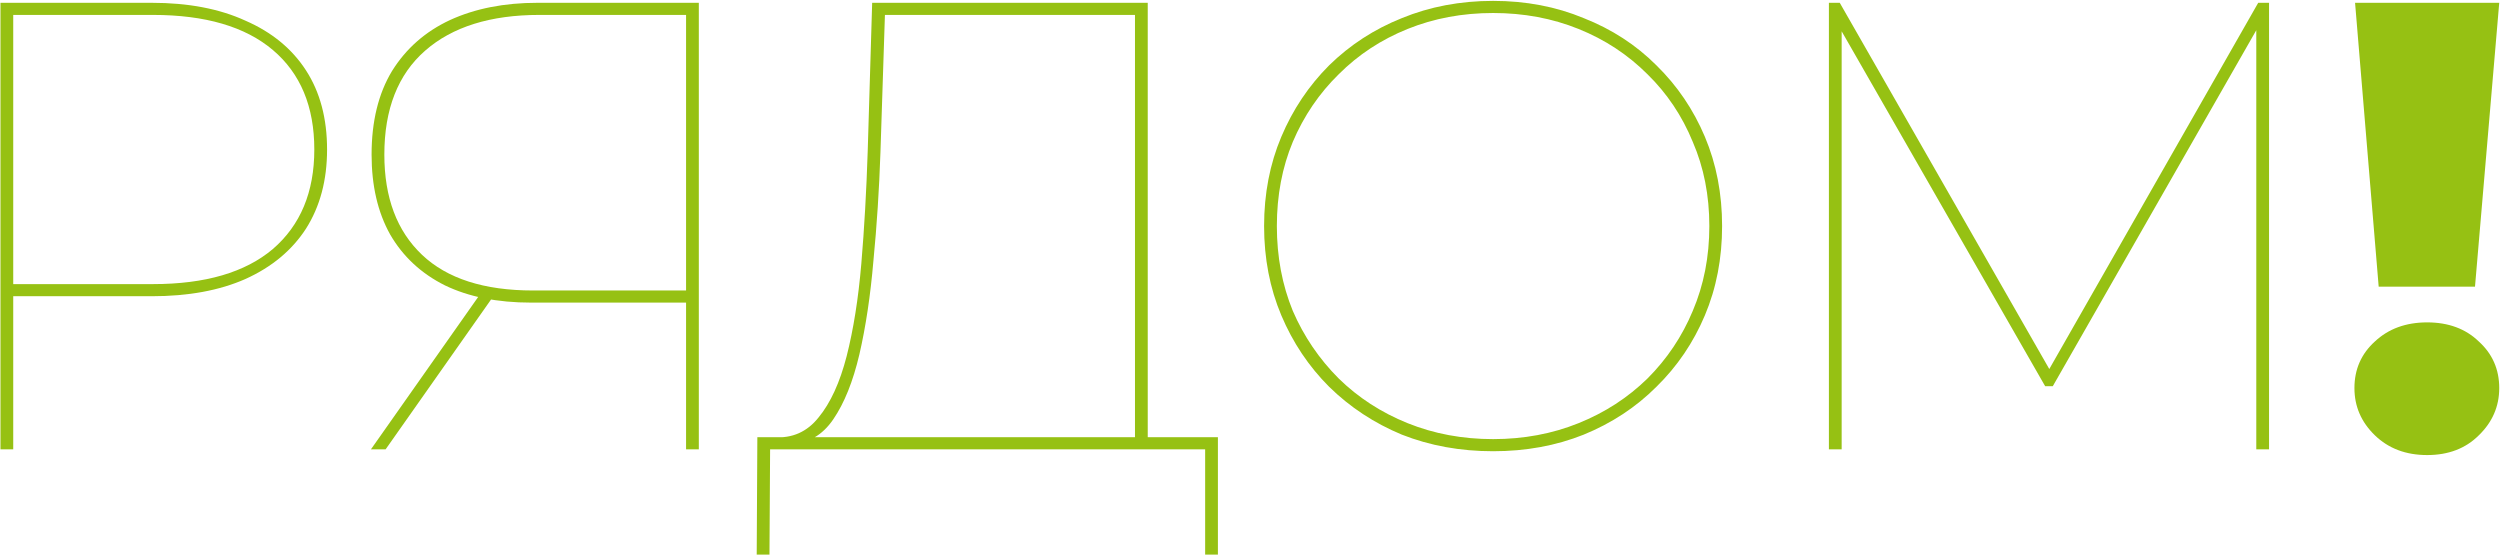
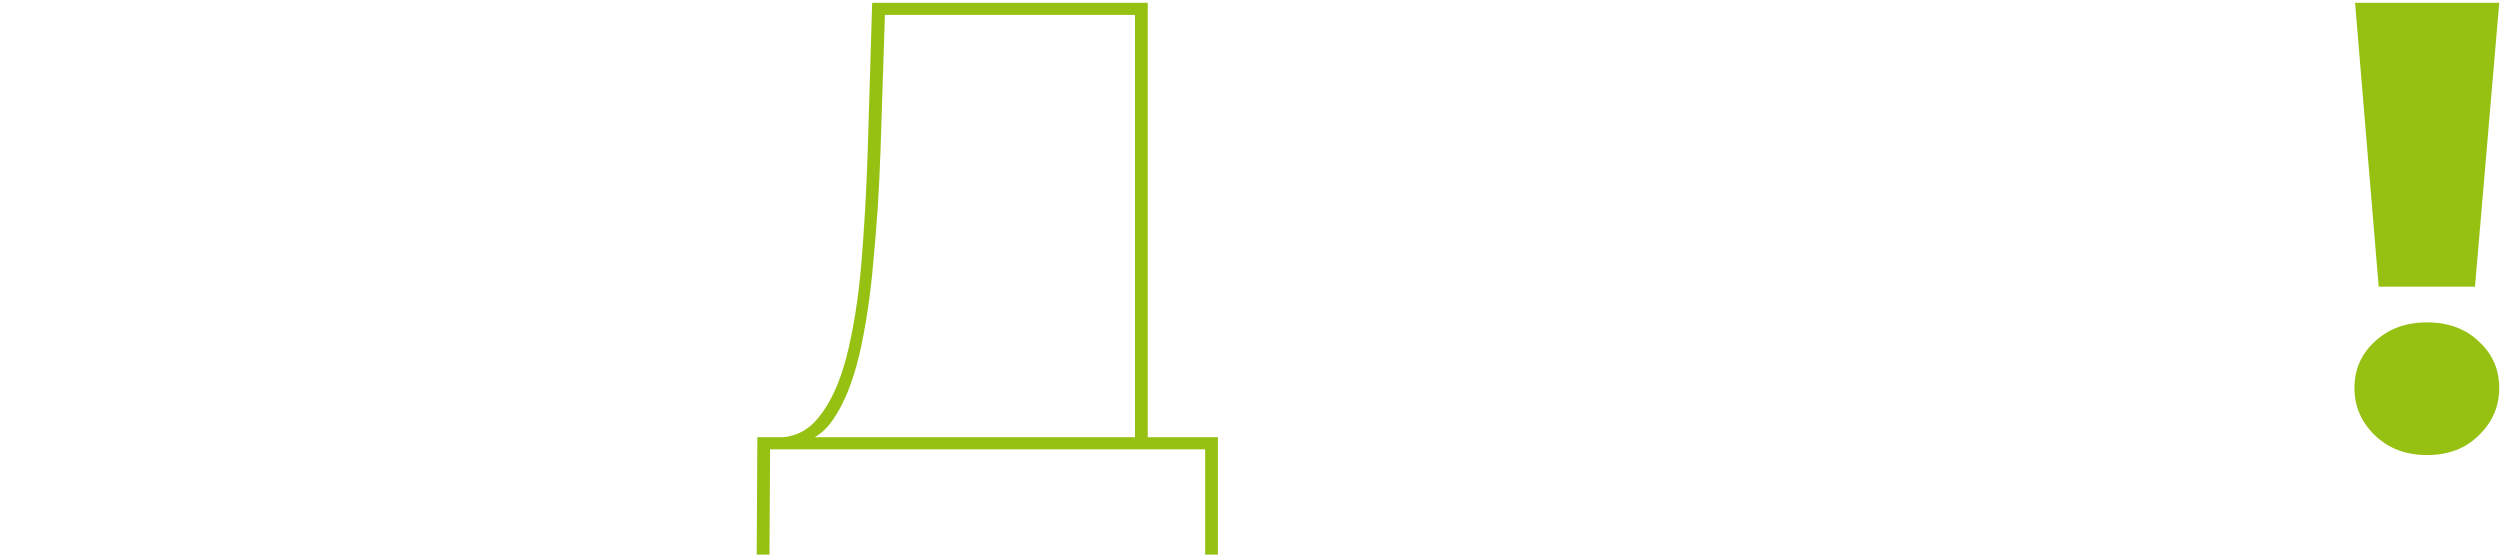
<svg xmlns="http://www.w3.org/2000/svg" width="1697" height="377" viewBox="0 0 1697 377" fill="none">
-   <path d="M0.32 305V1.9H102.941C127.767 1.9 148.984 5.941 166.592 14.024C184.49 21.818 198.201 33.076 207.727 47.798C217.253 62.52 222.016 80.417 222.016 101.49C222.016 122.274 217.253 140.171 207.727 155.182C198.201 169.904 184.49 181.306 166.592 189.389C148.984 197.183 127.767 201.08 102.941 201.08H5.083L8.98 197.183V305H0.32ZM8.98 196.317L5.083 192.853H103.807C139.313 192.853 166.448 184.914 185.211 169.038C203.975 152.872 213.356 130.356 213.356 101.49C213.356 72.334 203.975 49.818 185.211 33.942C166.448 18.065 139.313 10.127 103.807 10.127H5.083L8.98 6.663V196.317Z" fill="#96C113" />
-   <path d="M465.701 305V201.513L469.598 205.41H360.482C337.677 205.41 318.192 201.513 302.027 193.719C285.861 185.636 273.449 174.089 264.789 159.079C256.417 144.068 252.232 126.026 252.232 104.954C252.232 82.438 256.85 63.53 266.088 48.231C275.614 32.931 288.748 21.385 305.491 13.591C322.522 5.797 342.296 1.9 364.812 1.9H474.361V305H465.701ZM251.799 305L325.842 199.781H335.801L261.758 305H251.799ZM465.701 200.647V6.663L469.598 10.127H366.111C332.914 10.127 307.078 18.209 288.604 34.375C270.129 50.54 260.892 74.066 260.892 104.954C260.892 134.109 269.407 156.769 286.439 172.935C303.47 189.1 328.584 197.183 361.781 197.183H469.598L465.701 200.647Z" fill="#96C113" />
  <path d="M770.424 300.67V10.127H600.688L597.657 103.222C596.791 128.624 595.204 153.161 592.894 176.832C590.874 200.502 587.698 221.719 583.368 240.483C579.038 258.957 573.121 273.679 565.615 284.649C558.11 295.618 548.44 301.103 536.604 301.103L525.346 296.773C537.759 297.639 547.862 293.164 555.656 283.35C563.739 273.535 570.09 259.679 574.708 241.782C579.327 223.596 582.647 202.667 584.667 178.997C586.688 155.037 588.131 129.635 588.997 102.789L592.028 1.9H779.084V300.67H770.424ZM513.655 376.445L514.088 296.773H826.714V376.445H818.054V305H522.748L522.315 376.445H513.655Z" fill="#96C113" />
-   <path d="M1013.52 306.299C991.289 306.299 970.65 302.546 951.598 295.041C932.834 287.247 916.38 276.422 902.236 262.566C888.38 248.71 877.555 232.544 869.761 214.07C861.967 195.595 858.07 175.388 858.07 153.45C858.07 131.511 861.967 111.304 869.761 92.83C877.555 74.355 888.38 58.19 902.236 44.334C916.38 30.478 932.834 19.797 951.598 12.292C970.65 4.498 991.289 0.601 1013.52 0.601C1035.74 0.601 1056.24 4.498 1075 12.292C1094.05 19.797 1110.51 30.478 1124.36 44.334C1138.51 58.19 1149.48 74.355 1157.27 92.83C1165.07 111.304 1168.96 131.511 1168.96 153.45C1168.96 175.388 1165.07 195.595 1157.27 214.07C1149.48 232.544 1138.51 248.71 1124.36 262.566C1110.51 276.422 1094.05 287.247 1075 295.041C1056.24 302.546 1035.74 306.299 1013.52 306.299ZM1013.52 298.072C1034.3 298.072 1053.64 294.463 1071.54 287.247C1089.44 280.03 1105.02 269.927 1118.3 256.937C1131.58 243.658 1141.83 228.359 1149.05 211.039C1156.55 193.43 1160.3 174.234 1160.3 153.45C1160.3 132.666 1156.55 113.614 1149.05 96.294C1141.83 78.685 1131.58 63.386 1118.3 50.396C1105.02 37.117 1089.44 26.869 1071.54 19.653C1053.64 12.436 1034.3 8.828 1013.52 8.828C992.733 8.828 973.392 12.436 955.495 19.653C937.597 26.869 922.009 37.117 908.731 50.396C895.452 63.386 885.06 78.685 877.555 96.294C870.338 113.614 866.73 132.666 866.73 153.45C866.73 174.234 870.338 193.43 877.555 211.039C885.06 228.359 895.452 243.658 908.731 256.937C922.009 269.927 937.597 280.03 955.495 287.247C973.392 294.463 992.733 298.072 1013.52 298.072Z" fill="#96C113" />
-   <path d="M1241.46 305V1.9H1248.82L1393.01 253.906H1389.11L1532.87 1.9H1540.23V305H1531.57V14.457H1535.03L1393.44 262.133H1388.24L1246.22 14.457H1250.12V305H1241.46Z" fill="#96C113" />
  <path d="M1614.65 194.585L1598.62 1.9H1696.48L1680.03 194.585H1614.65ZM1647.55 308.897C1633.12 308.897 1621.29 304.422 1612.05 295.474C1602.81 286.525 1598.19 275.844 1598.19 263.432C1598.19 250.73 1602.81 240.194 1612.05 231.823C1621.29 223.163 1633.12 218.833 1647.55 218.833C1661.99 218.833 1673.68 223.163 1682.63 231.823C1691.86 240.194 1696.48 250.73 1696.48 263.432C1696.48 275.844 1691.86 286.525 1682.63 295.474C1673.68 304.422 1661.99 308.897 1647.55 308.897Z" fill="#96C113" />
</svg>